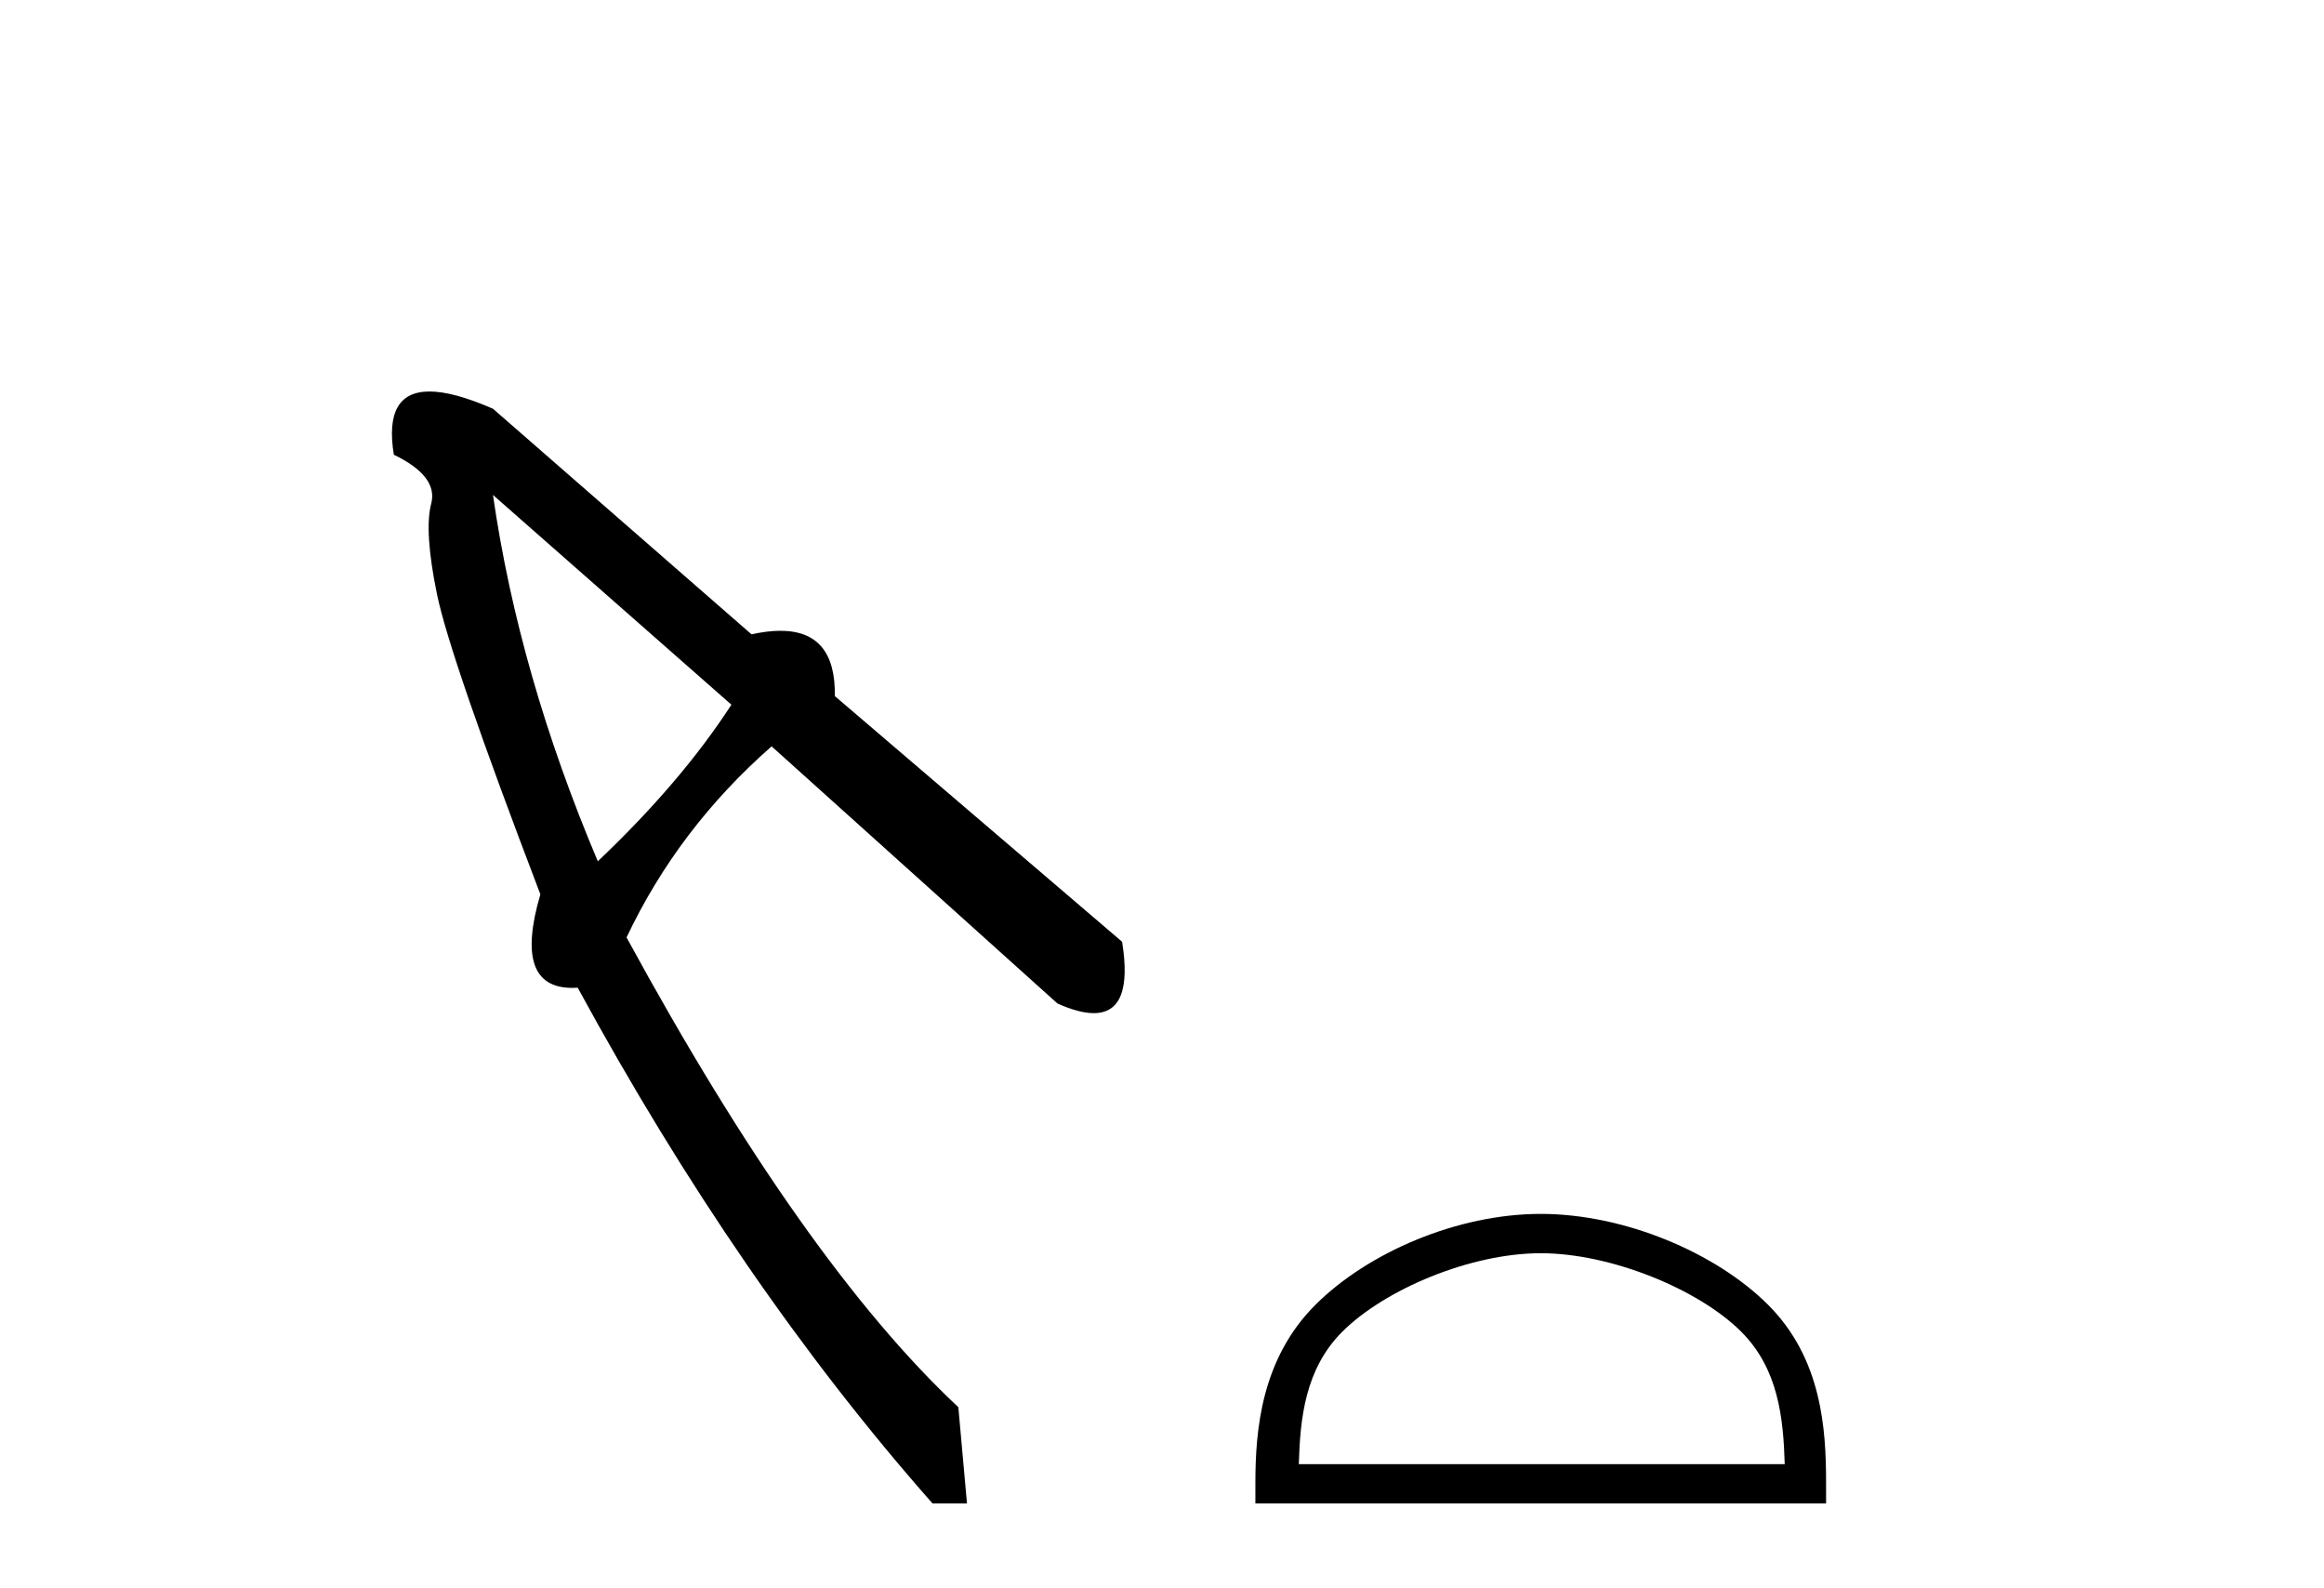
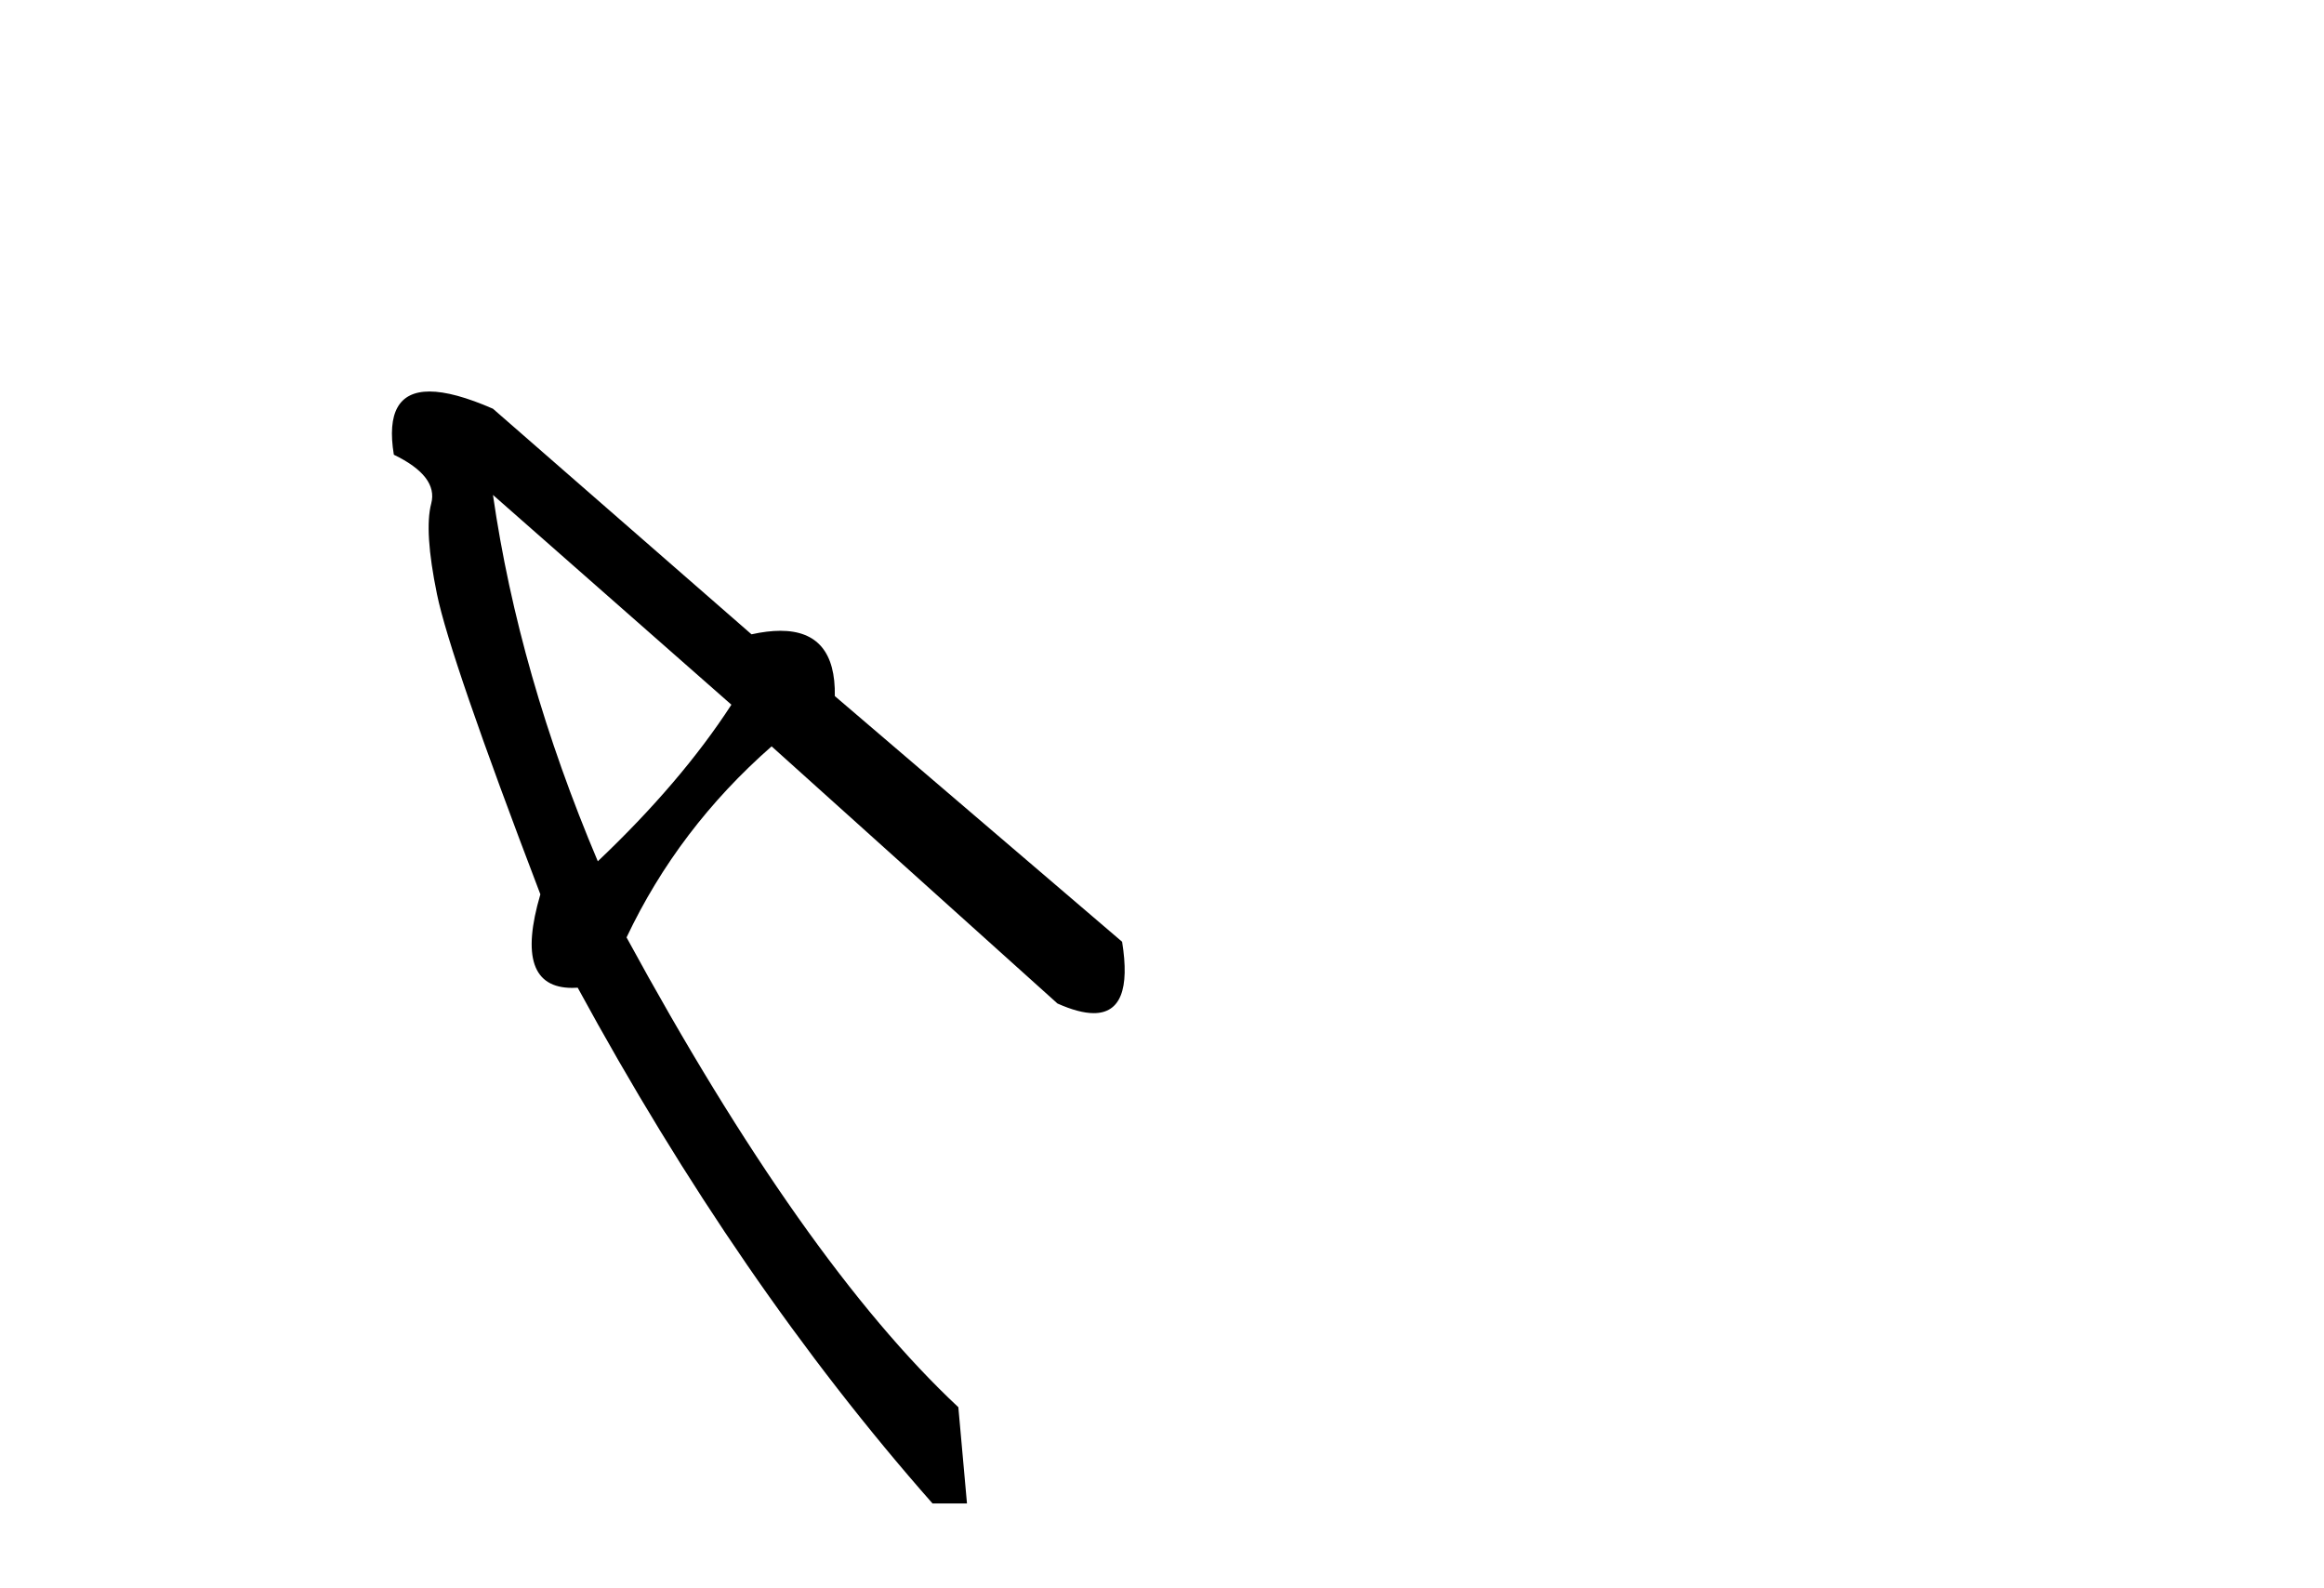
<svg xmlns="http://www.w3.org/2000/svg" width="60.0" height="41.0">
  <path d="M 12.727 12.776 L 18.883 18.191 Q 17.585 20.193 15.434 22.233 Q 13.395 17.412 12.727 12.776 ZM 11.089 10.106 Q 9.9 10.106 10.168 11.738 Q 11.318 12.294 11.133 12.999 Q 10.947 13.704 11.281 15.335 Q 11.615 16.967 13.951 23.086 Q 13.241 25.501 14.775 25.501 Q 14.843 25.501 14.915 25.496 Q 19.069 33.135 24.075 38.809 L 24.965 38.809 L 24.742 36.325 Q 20.737 32.579 16.176 24.198 Q 17.511 21.38 19.921 19.266 L 27.301 25.904 Q 27.859 26.153 28.238 26.153 Q 29.268 26.153 28.97 24.31 L 21.553 17.968 Q 21.583 16.283 20.148 16.283 Q 19.814 16.283 19.402 16.374 L 12.727 10.551 Q 11.709 10.106 11.089 10.106 Z" style="fill:#000000;stroke:none" />
-   <path d="M 39.778 32.35 C 41.59 32.35 43.859 33.281 44.956 34.378 C 45.916 35.339 46.042 36.612 46.077 37.795 L 33.532 37.795 C 33.567 36.612 33.693 35.339 34.653 34.378 C 35.751 33.281 37.966 32.35 39.778 32.35 ZM 39.778 31.335 C 37.628 31.335 35.315 32.329 33.959 33.684 C 32.568 35.075 32.411 36.906 32.411 38.275 L 32.411 38.809 L 47.145 38.809 L 47.145 38.275 C 47.145 36.906 47.041 35.075 45.65 33.684 C 44.294 32.329 41.928 31.335 39.778 31.335 Z" style="fill:#000000;stroke:none" />
</svg>